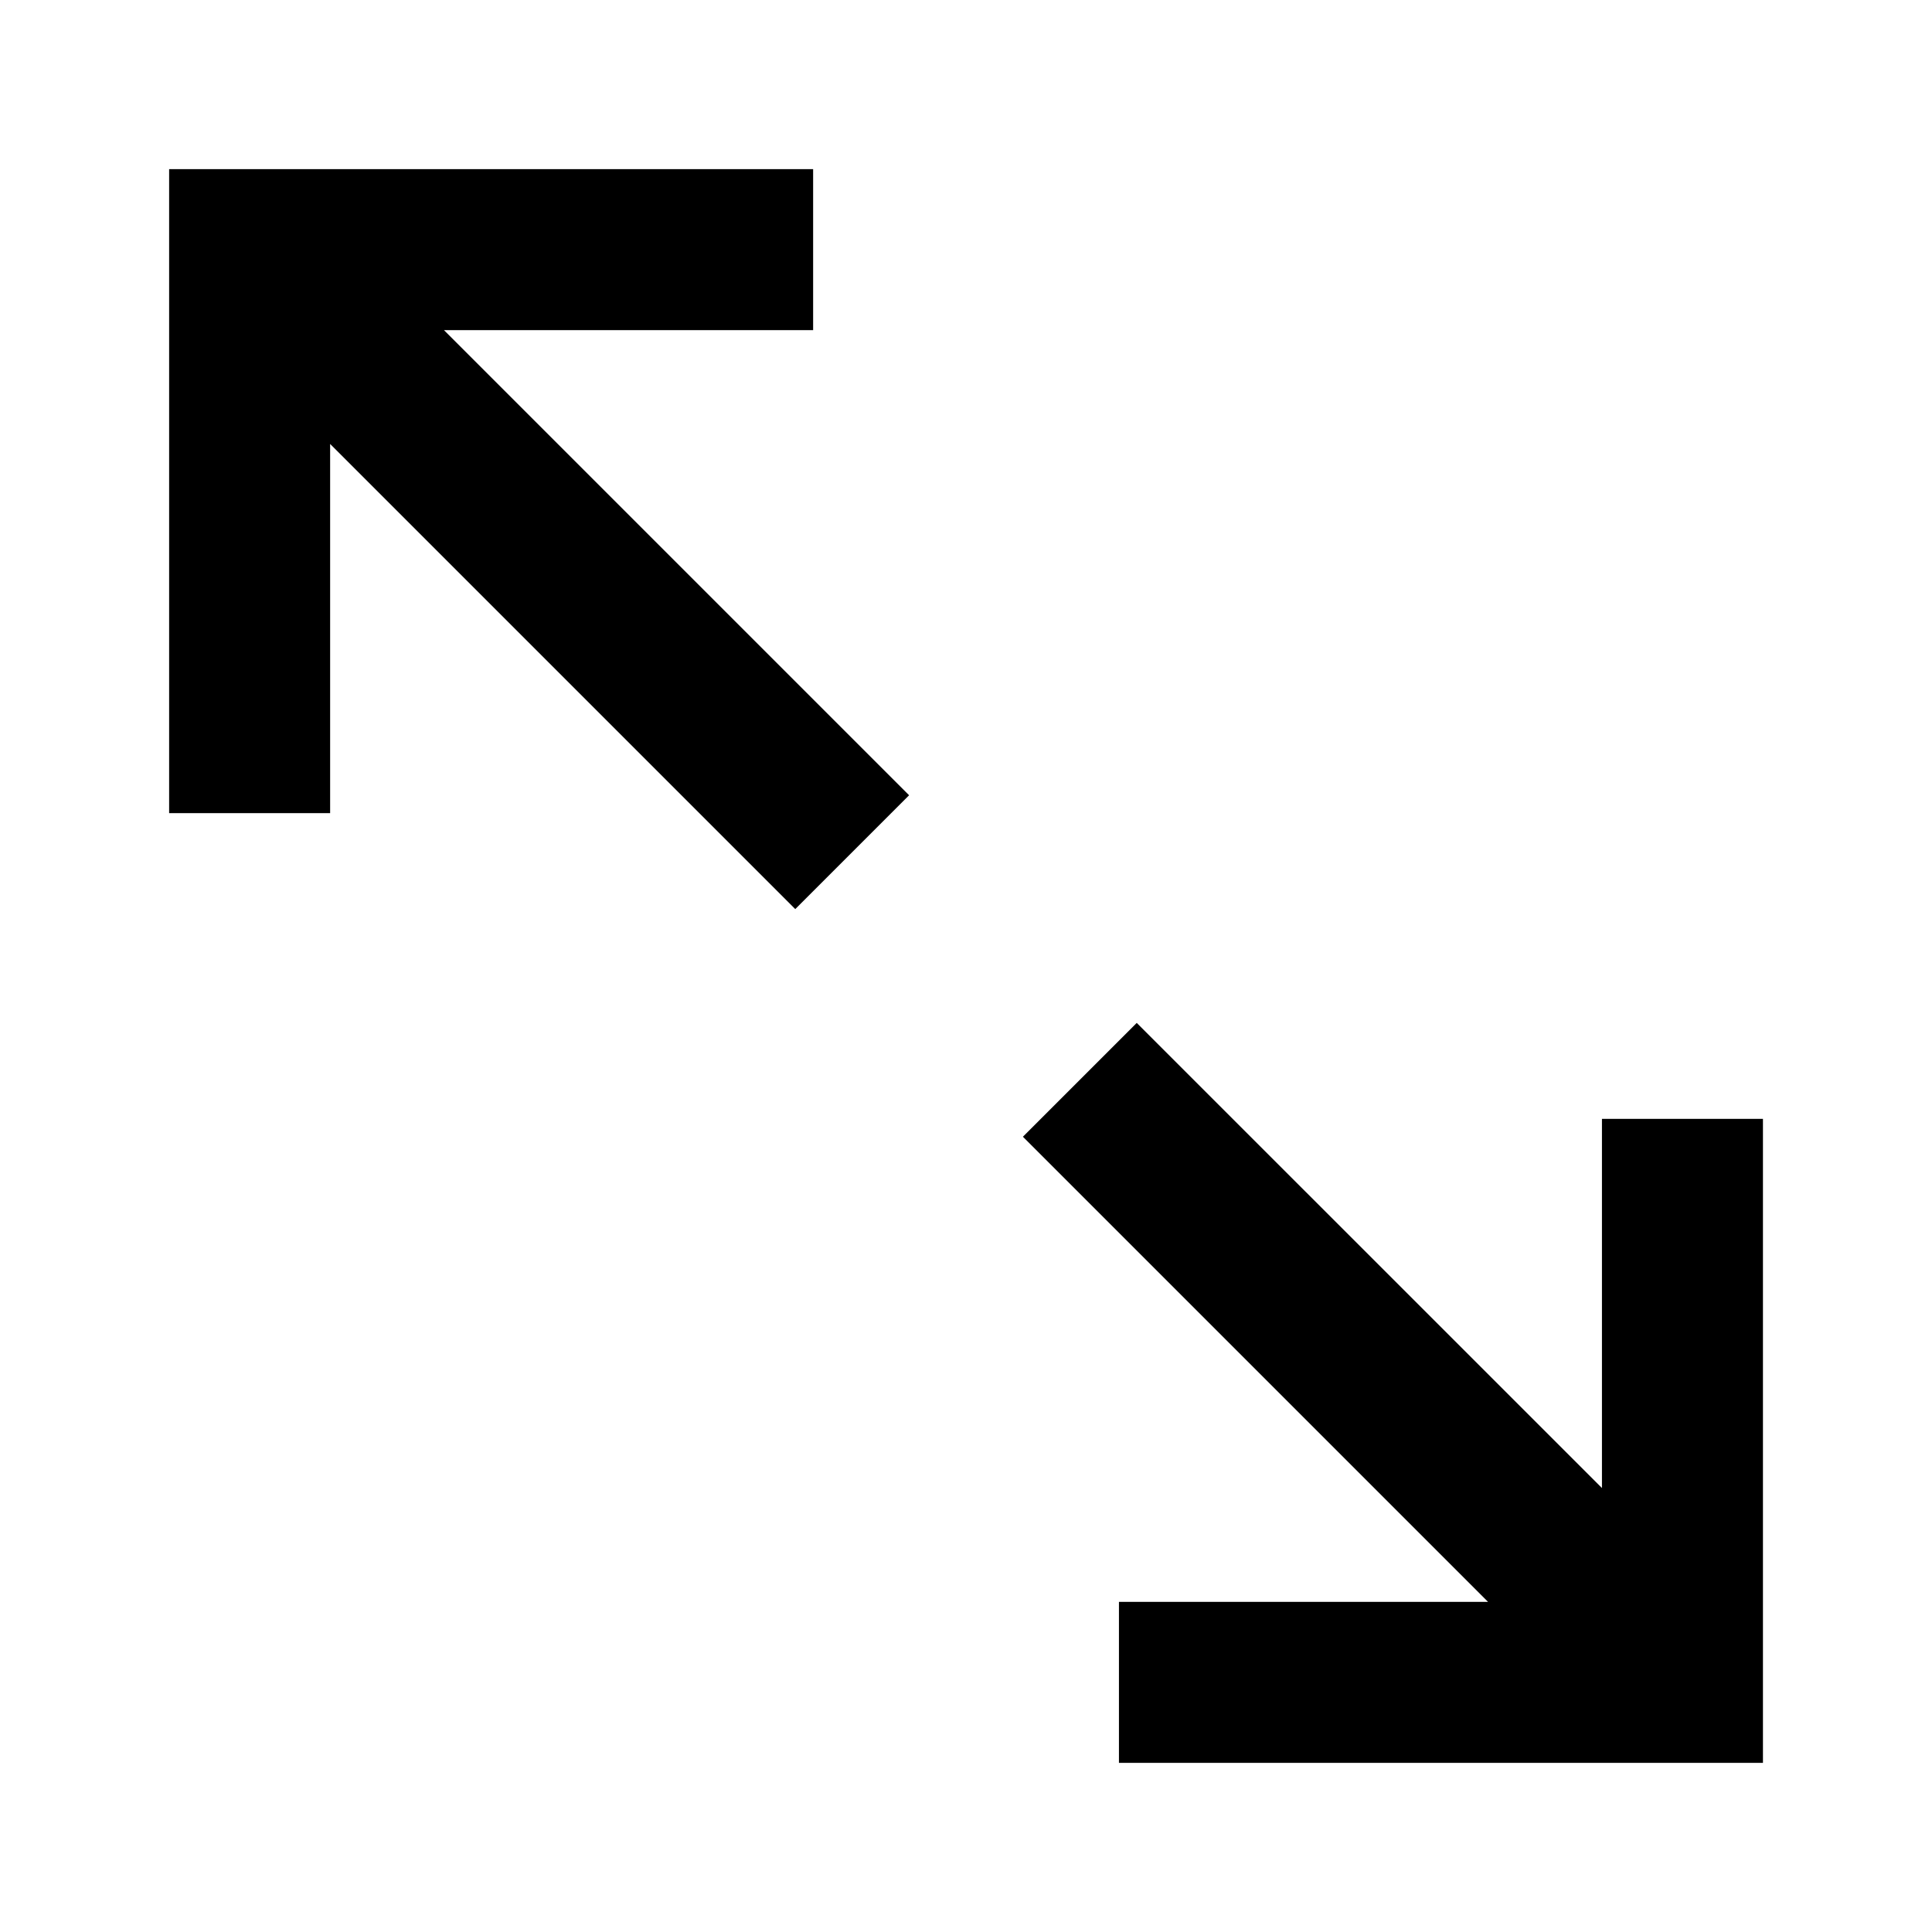
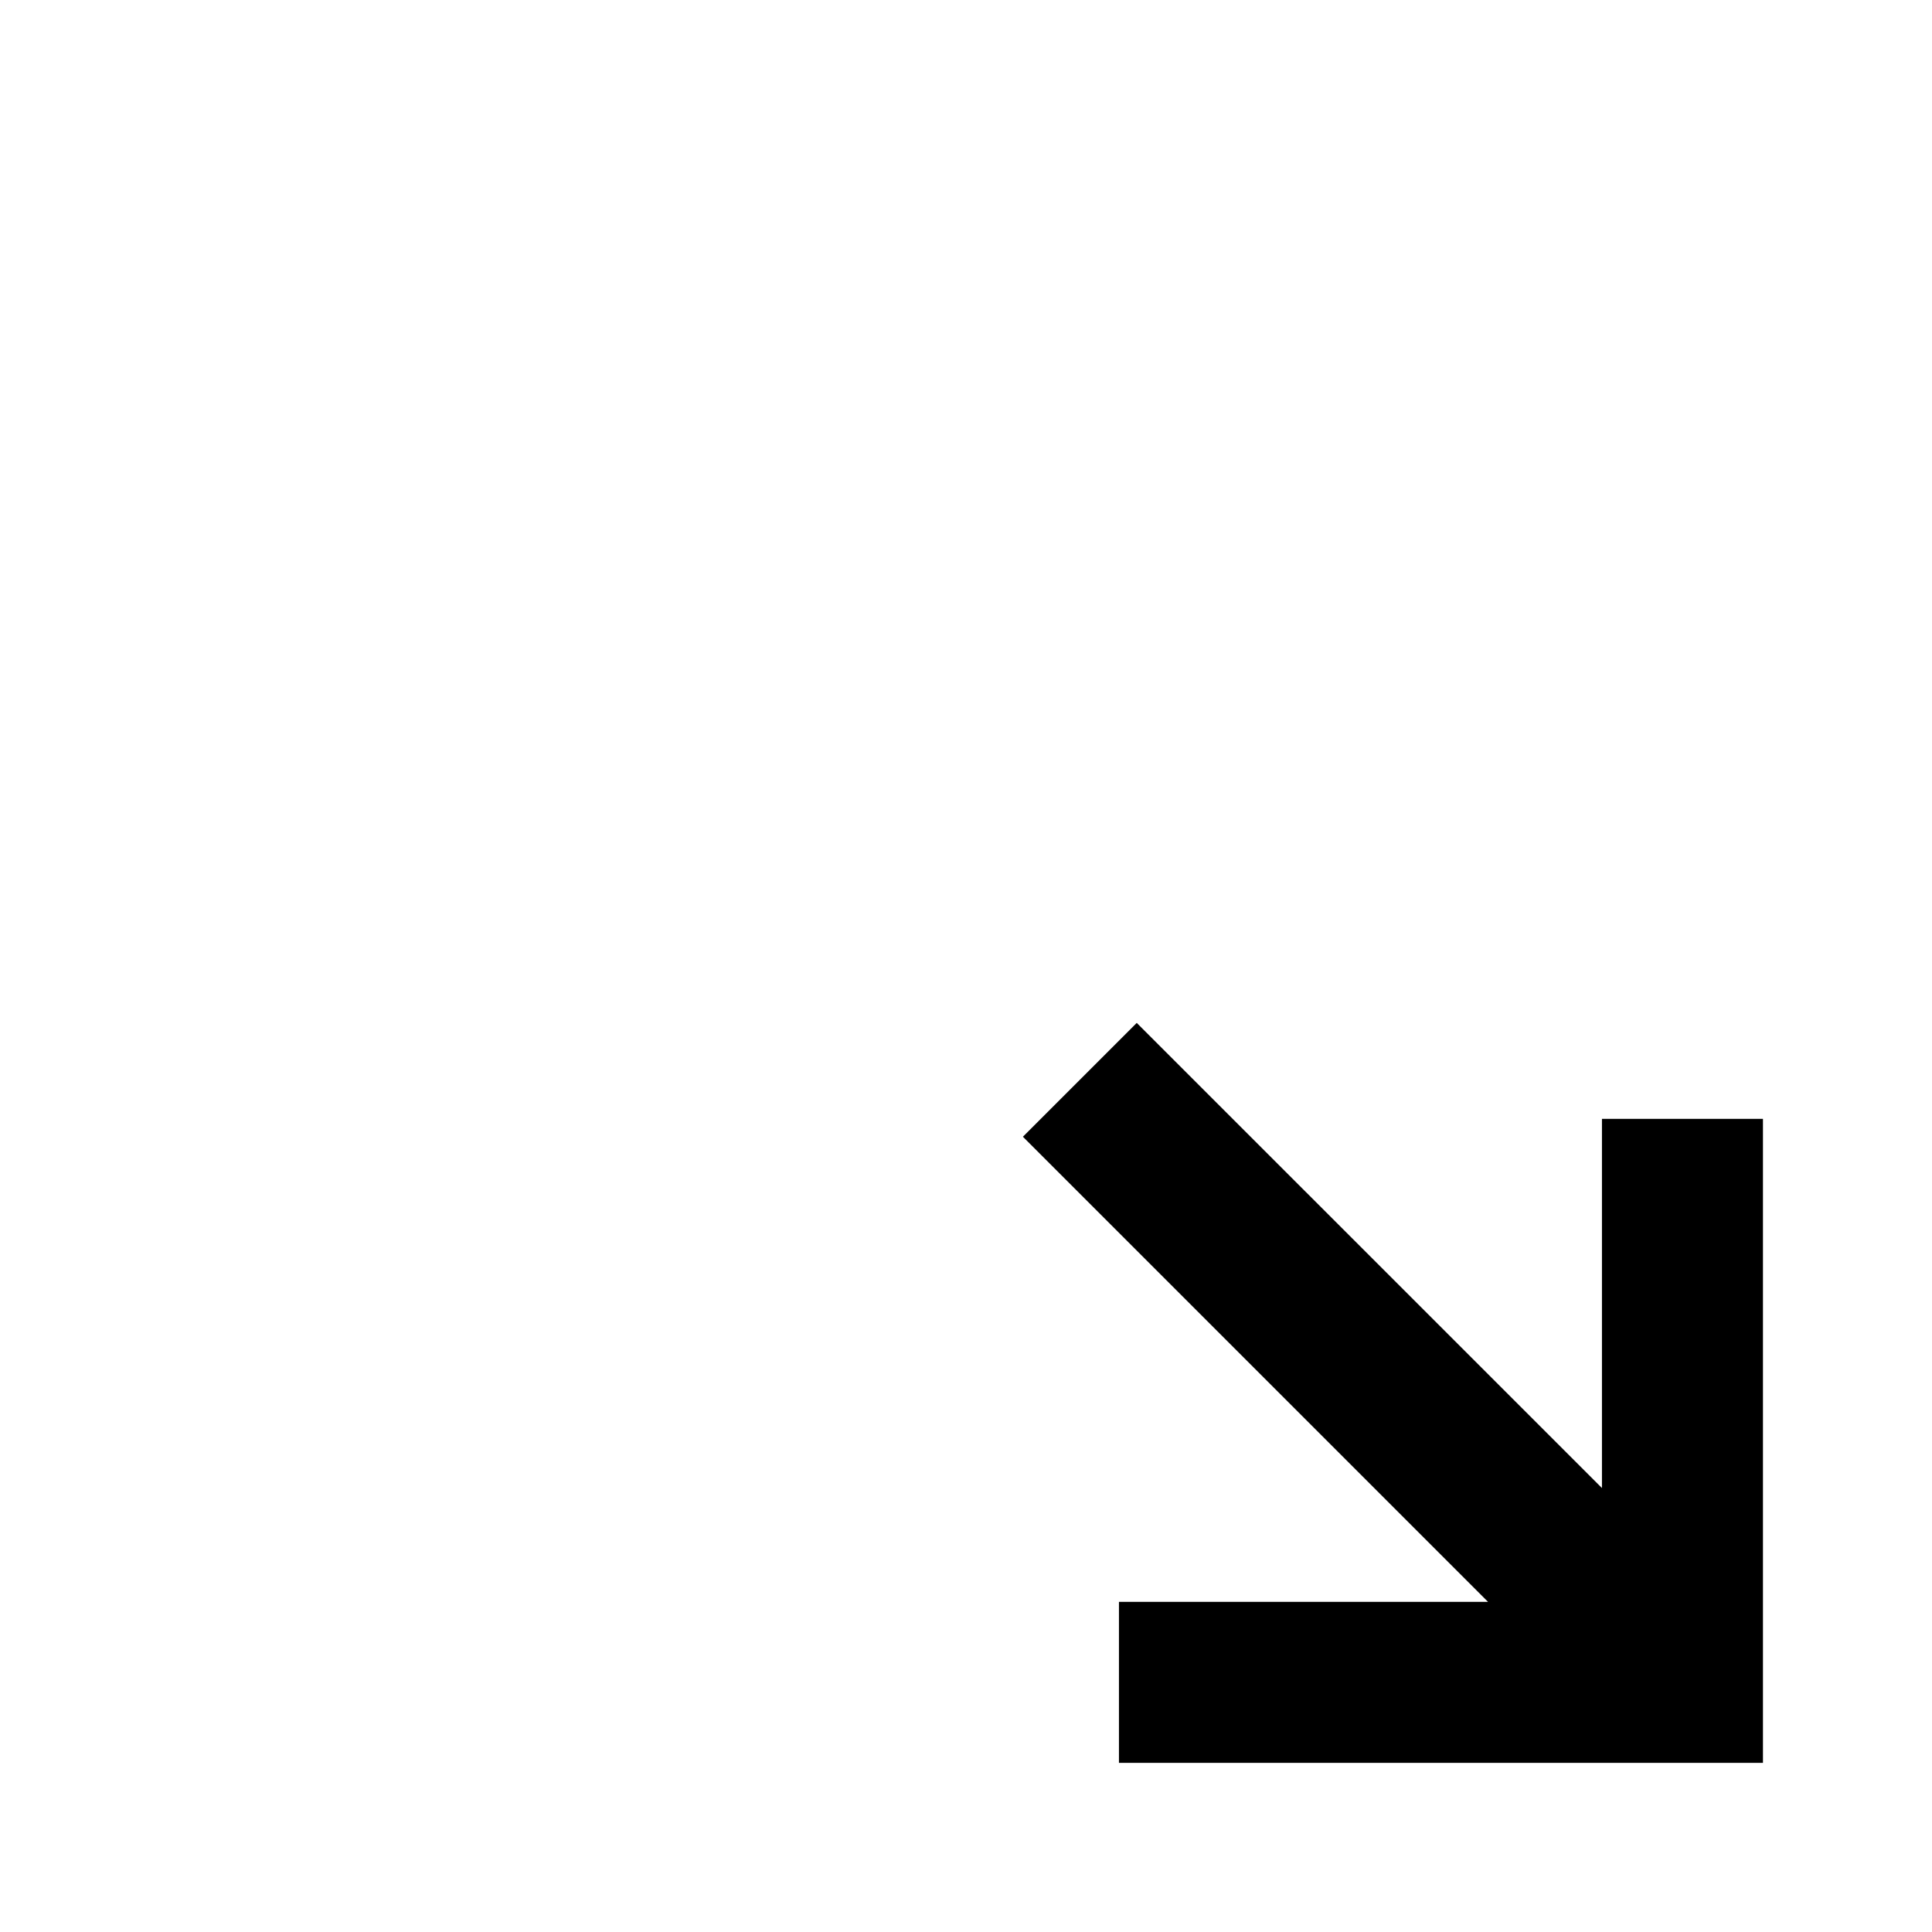
<svg xmlns="http://www.w3.org/2000/svg" width="800px" height="800px" viewBox="0 0 24 24" fill="none">
-   <path d="M10.101 4.101V2.101H2.101L2.101 10.101H4.101L4.101 5.515L9.879 11.293L11.293 9.879L5.515 4.101H10.101Z" fill="#000000" />
  <path d="M19.9 13.899H21.9V21.899H13.9V19.899H18.485L12.707 14.121L14.121 12.707L19.9 18.485V13.899Z" fill="#000000" />
</svg>